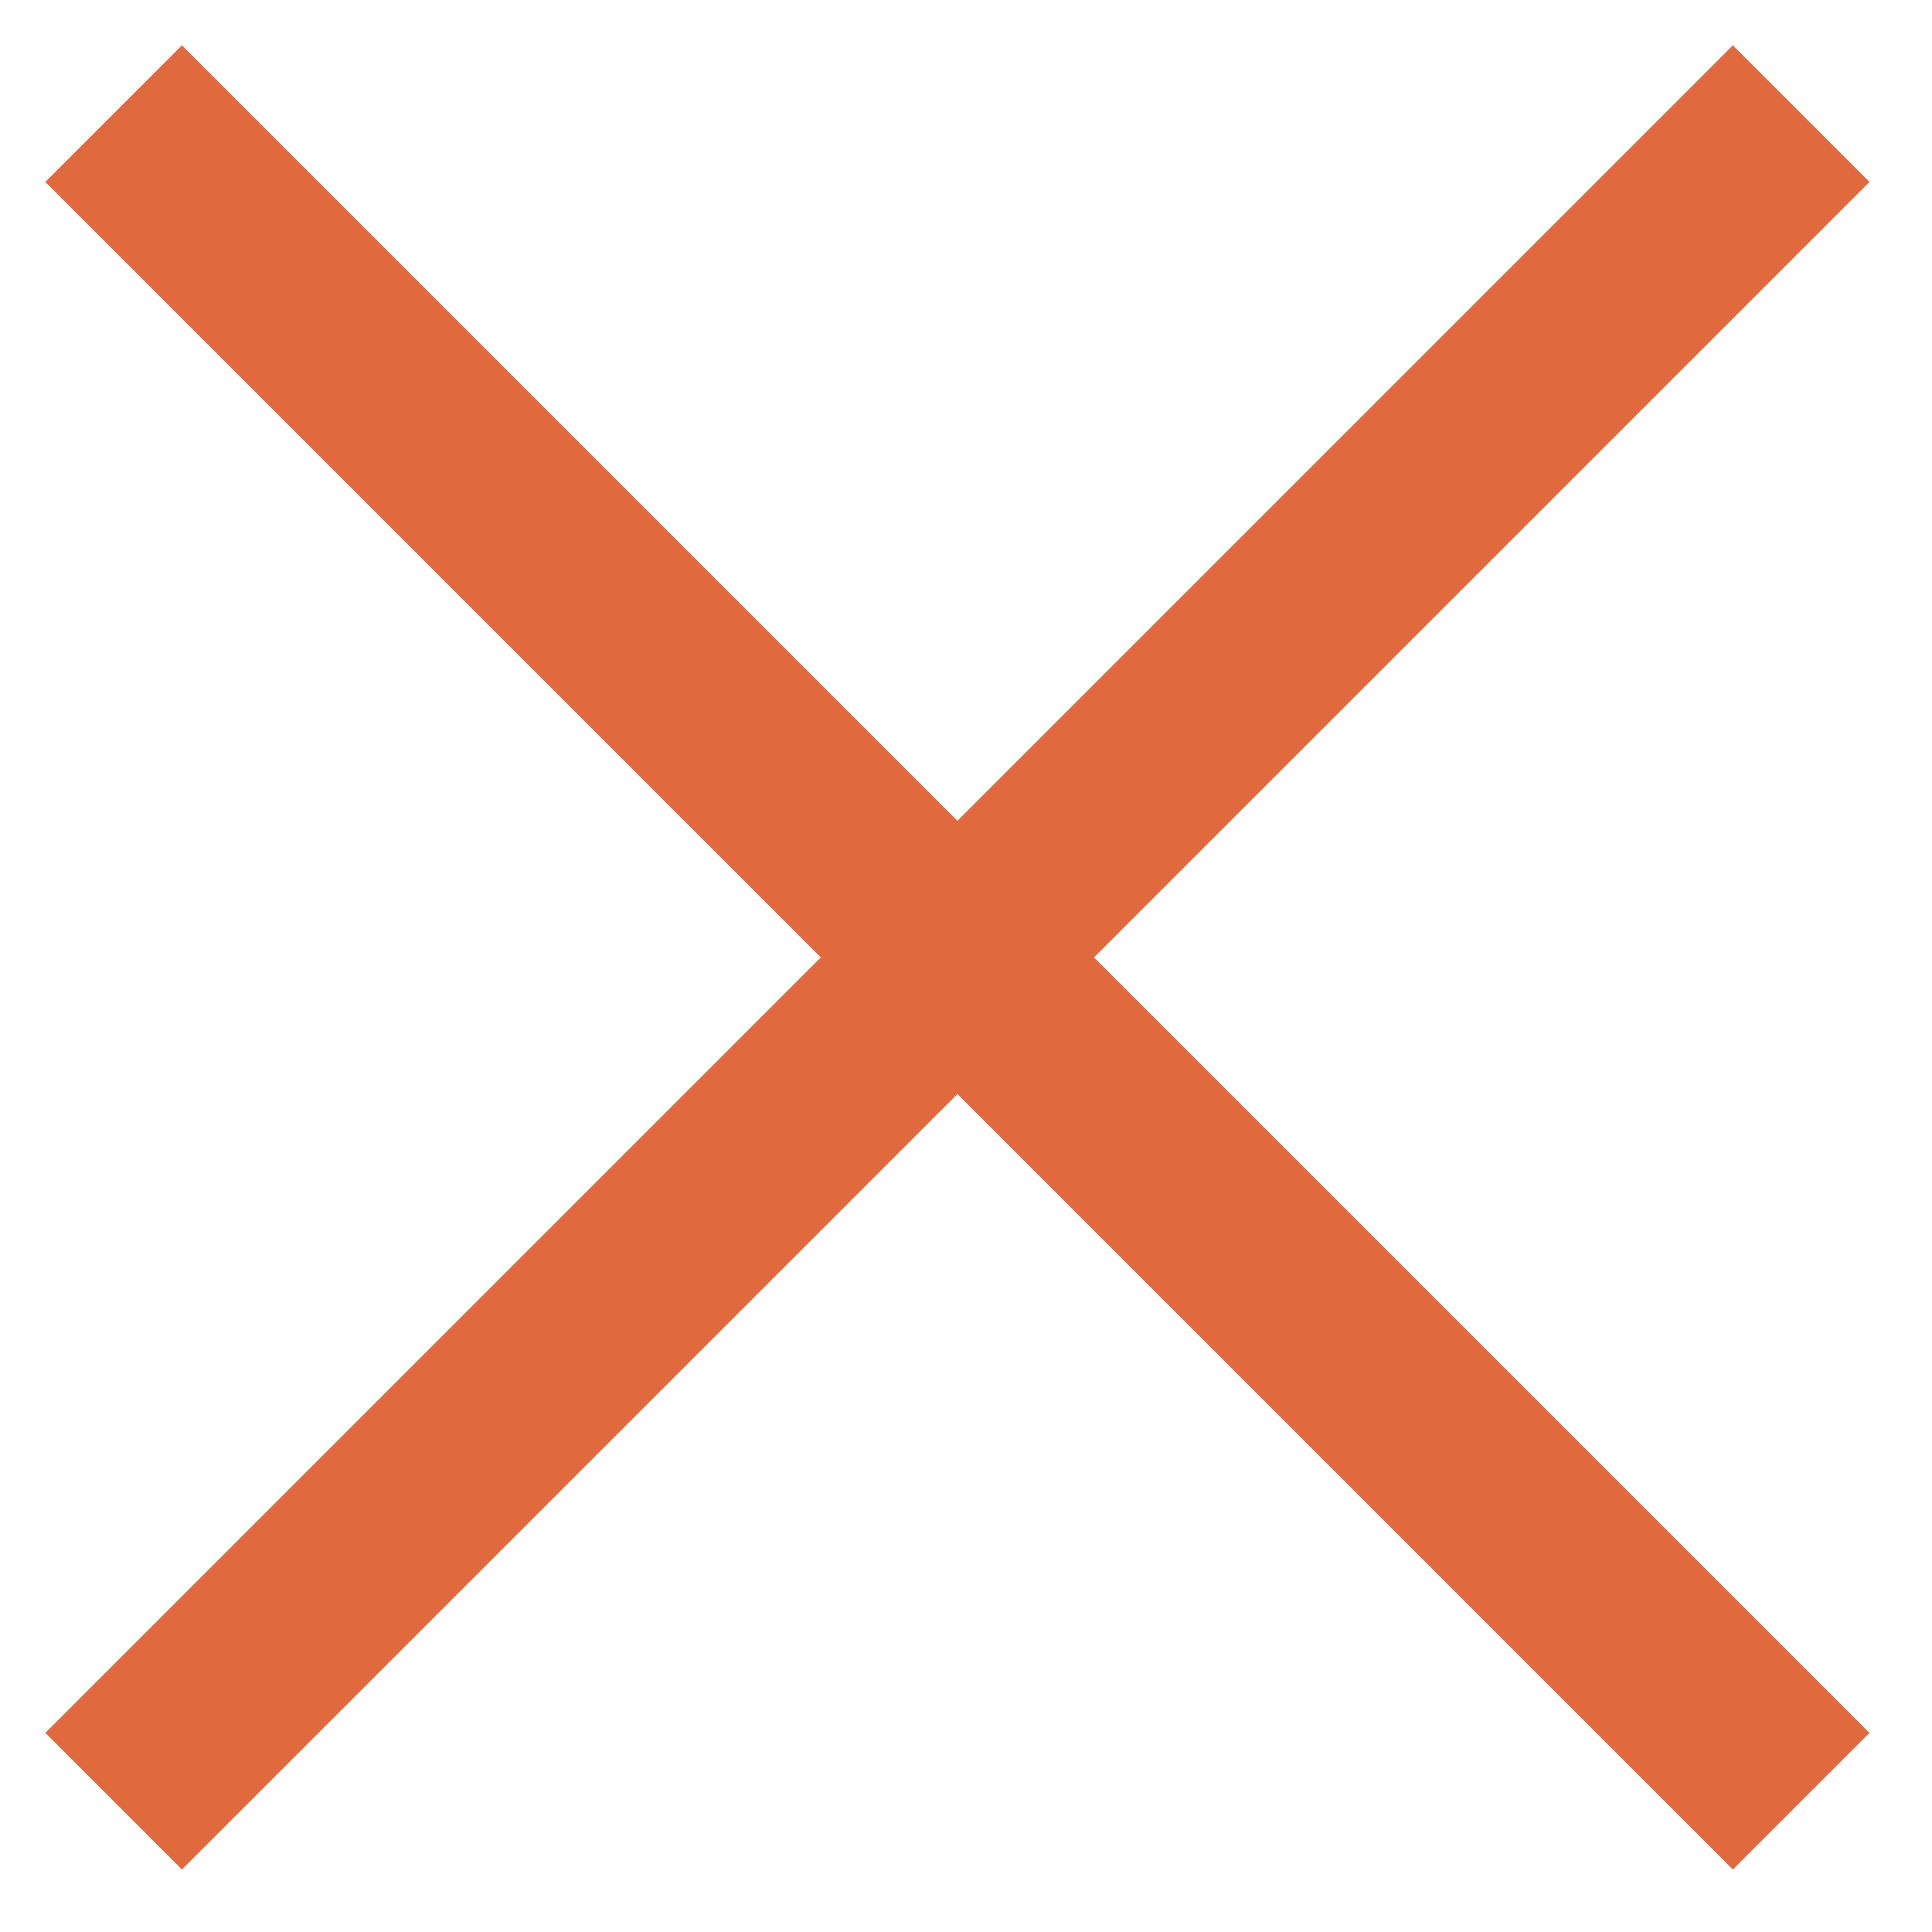
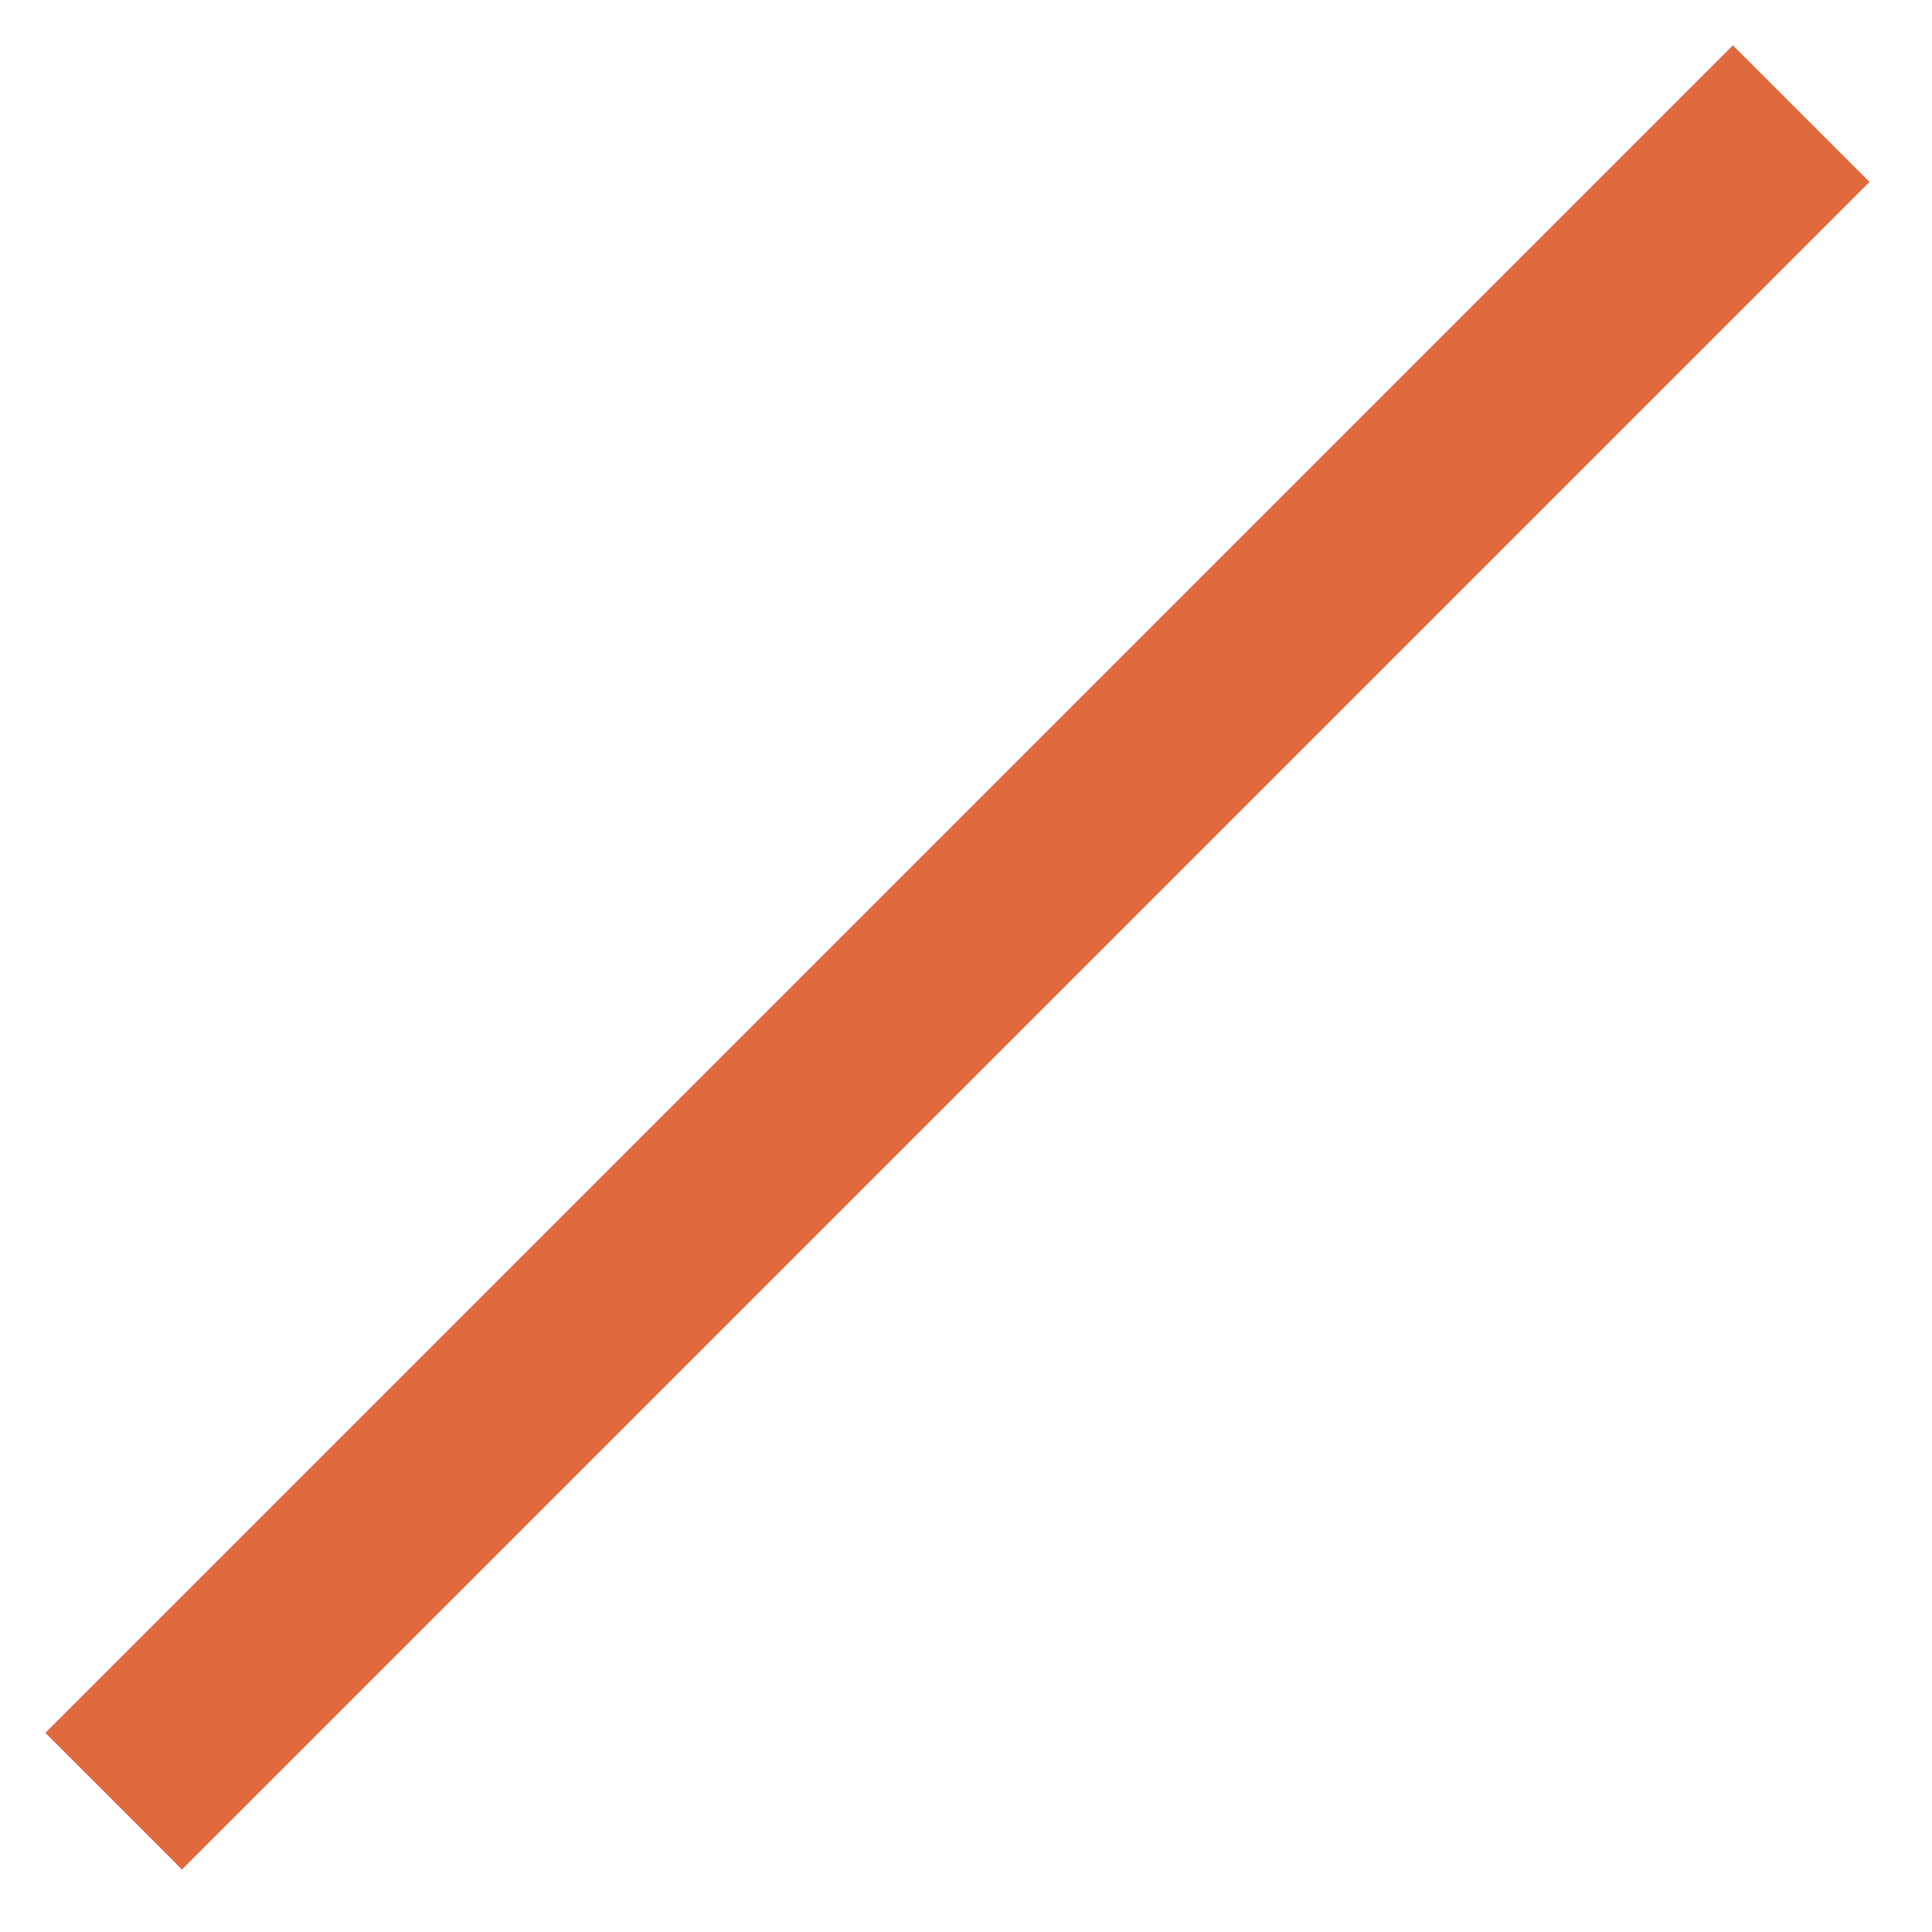
<svg xmlns="http://www.w3.org/2000/svg" width="17" height="17" viewBox="0 0 17 17" fill="none">
  <path d="M1 15.849L15.849 1" stroke="#E0693D" stroke-width="1.7" />
-   <path d="M1 1L15.849 15.849" stroke="#E0693D" stroke-width="1.7" />
</svg>